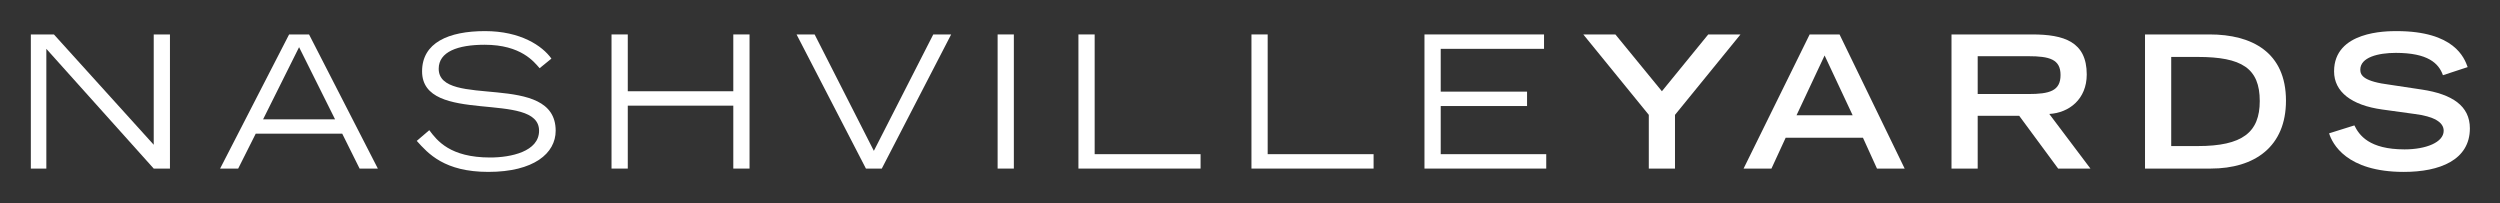
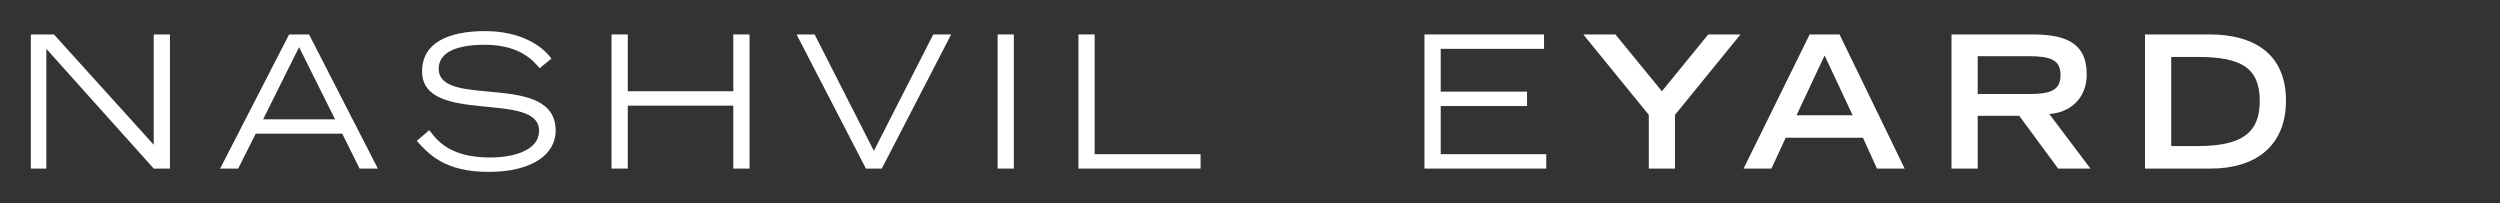
<svg xmlns="http://www.w3.org/2000/svg" version="1.1" id="Layer_1" x="0px" y="0px" width="369px" height="30px" viewBox="0 0 369 30" enable-background="new 0 0 369 30" xml:space="preserve">
  <rect x="0" y="0" width="369" height="30" fill="#333333" stroke="none" />
  <polygon fill="#FFFFFF" points="4.552,5.083 7.957,5.083 22.69,21.367 22.69,5.083 25.085,5.083 25.085,24.882 22.69,24.882   6.84,7.208 6.84,24.882 4.552,24.882 " />
  <path fill="#FFFFFF" d="M49.453,17.609L44.144,6.962l-5.311,10.647H49.453z M42.672,5.083h2.943l10.156,19.799h-2.695l-2.562-5.15  h-12.77l-2.588,5.15h-2.668L42.672,5.083z" />
  <path fill="#FFFFFF" d="M63.362,19.214c1.144,1.527,3.052,4.033,8.987,4.033c3.052,0,7.218-0.874,7.218-3.949  c0-6.016-17.268-0.737-17.268-8.769c0-4.221,3.897-5.938,9.289-5.938c5.228,0,8.44,2.151,9.803,4.059l-1.743,1.417  c-0.814-0.926-2.724-3.461-8.114-3.461c-3.976,0-6.781,1.036-6.781,3.541c0,5.99,17.265,0.272,17.265,9.15  c0,3.324-3.212,6.074-9.94,6.074c-6.481,0-8.876-2.699-10.564-4.576L63.362,19.214z" />
  <polygon fill="#FFFFFF" points="90.26,5.083 92.66,5.083 92.66,13.469 108.235,13.469 108.235,5.083 110.632,5.083 110.632,24.882   108.235,24.882 108.235,15.594 92.66,15.594 92.66,24.882 90.26,24.882 " />
  <polygon fill="#FFFFFF" points="120.238,5.083 128.981,22.266 137.751,5.083 140.392,5.083 130.152,24.882 127.81,24.882   117.571,5.083 " />
  <rect x="147.249" y="5.083" fill="#FFFFFF" width="2.395" height="19.799" />
  <polygon fill="#FFFFFF" points="159.176,5.083 161.572,5.083 161.572,22.756 177.205,22.756 177.205,24.882 159.176,24.882 " />
-   <polygon fill="#FFFFFF" points="184.715,5.083 187.109,5.083 187.109,22.756 202.741,22.756 202.741,24.882 184.715,24.882 " />
  <polygon fill="#FFFFFF" points="210.252,5.083 227.899,5.083 227.899,7.208 212.65,7.208 212.65,13.525 225.392,13.525   225.392,15.65 212.65,15.65 212.65,22.756 228.225,22.756 228.225,24.882 210.252,24.882 " />
  <polygon fill="#FFFFFF" points="243.363,16.954 233.695,5.085 238.432,5.085 245.297,13.468 252.134,5.085 256.896,5.085   247.229,16.954 247.229,24.882 243.363,24.882 " />
  <path fill="#FFFFFF" d="M273.449,17.01l-4.138-8.823l-4.142,8.823H273.449z M267.105,5.083h4.41l9.613,19.799h-4.086l-2.068-4.549  h-11.411l-2.097,4.549h-4.114L267.105,5.083z" />
  <path fill="#FFFFFF" d="M299.37,13.879c3.157,0,4.766-0.463,4.766-2.806c0-2.316-1.608-2.778-4.766-2.778h-7.463v5.584H299.37z   M288.042,5.083h11.9c4.685,0,8.061,1.062,8.061,5.909c0,3.651-2.615,5.665-5.53,5.828l6.076,8.062h-4.768l-5.748-7.792h-6.126  v7.792h-3.865V5.083z" />
  <path fill="#FFFFFF" d="M324.39,21.559c6.592,0,9.15-2.017,9.15-6.646c0-4.847-2.67-6.509-9.15-6.509h-3.919v13.154H324.39z   M316.604,5.083h9.531c6.262,0,11.275,2.641,11.275,9.777c0,6.754-4.577,10.022-11.111,10.022h-9.695V5.083z" />
-   <path fill="#FFFFFF" d="M360.578,11.101c-0.627-1.771-2.234-3.296-6.948-3.296c-2.612,0-5.251,0.654-5.251,2.479  c0,0.843,0.489,1.741,4.437,2.234l4.685,0.706c4.438,0.682,7.052,2.396,7.052,5.721c0,4.686-4.465,6.428-9.749,6.428  c-8.494,0-10.567-4.193-11.028-5.695l3.73-1.169c0.706,1.443,2.181,3.54,7.406,3.54c3.16,0,5.774-1.035,5.774-2.75  c0-1.279-1.47-2.124-4.303-2.478l-4.736-0.654c-4.577-0.626-7.139-2.615-7.139-5.637c0-5.938,7.709-5.938,9.233-5.938  c8.524,0,9.994,3.948,10.485,5.313L360.578,11.101z" />
</svg>